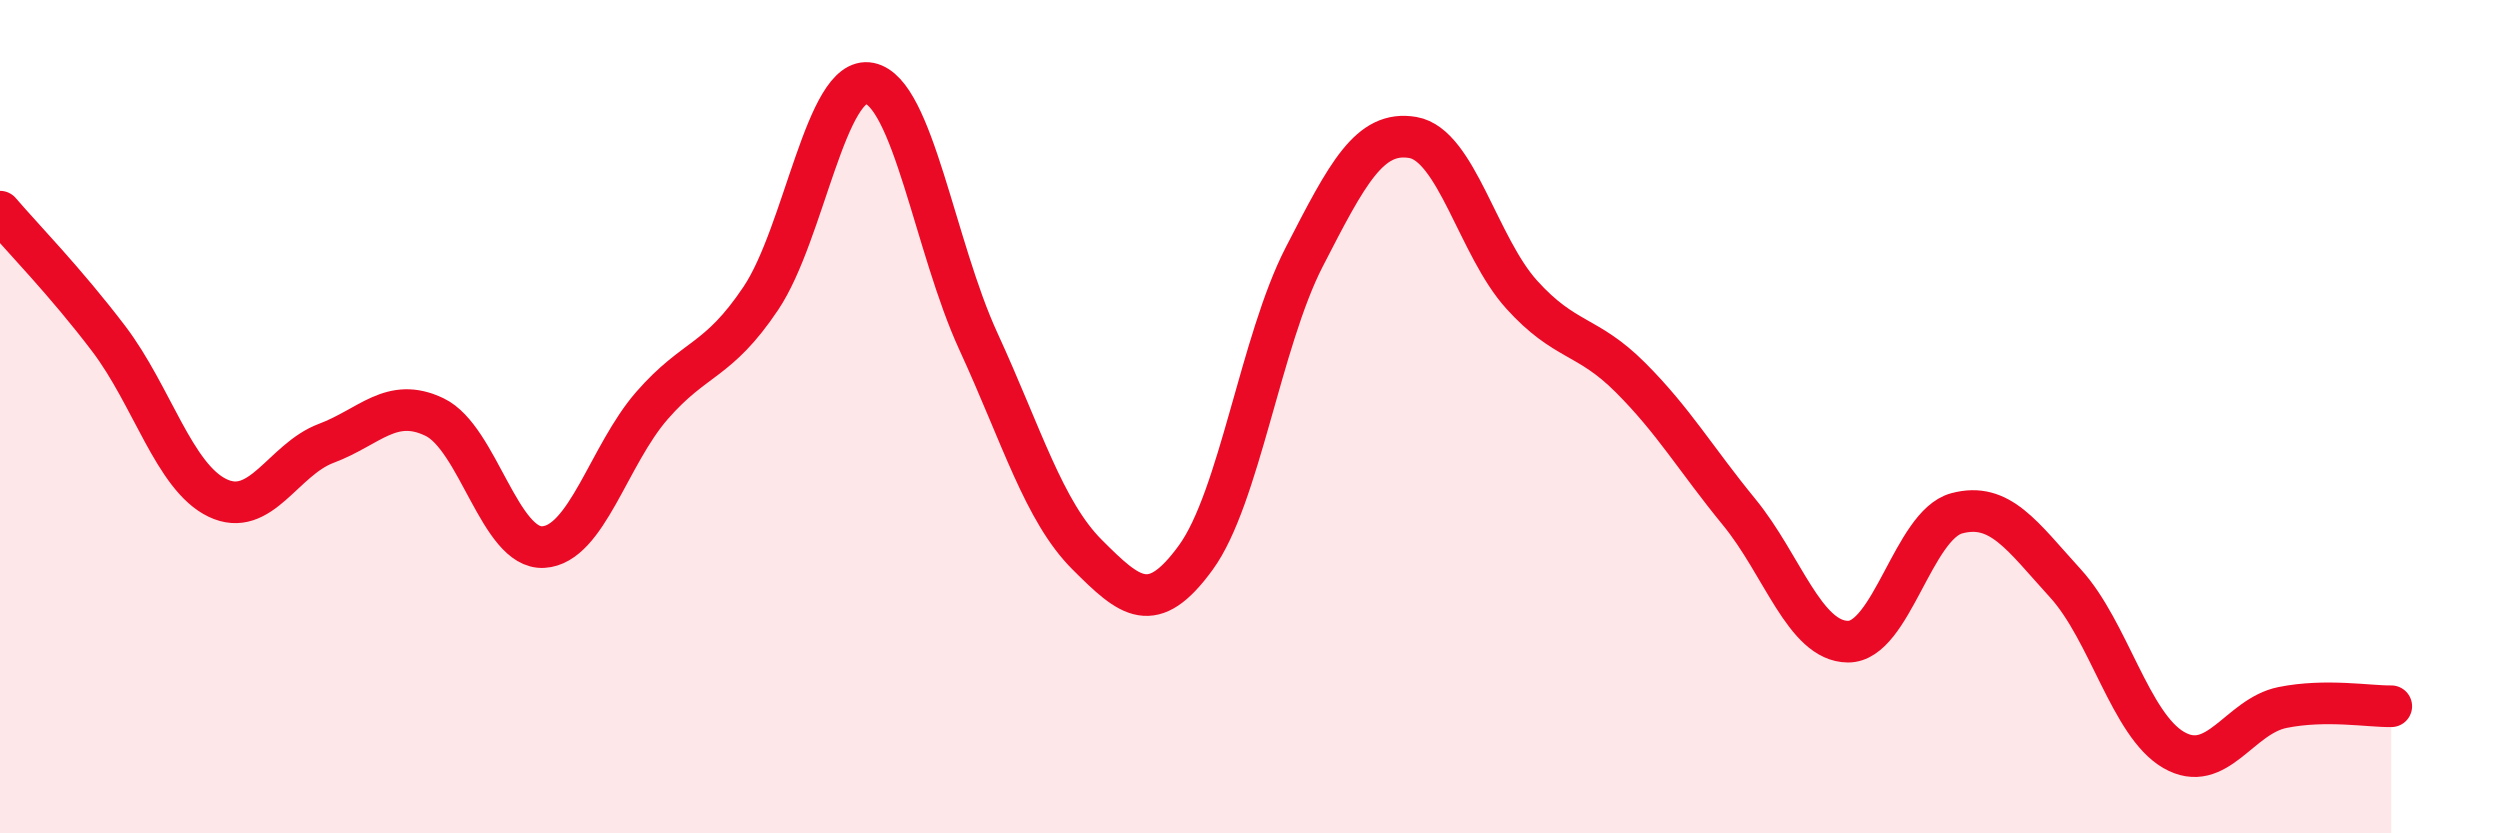
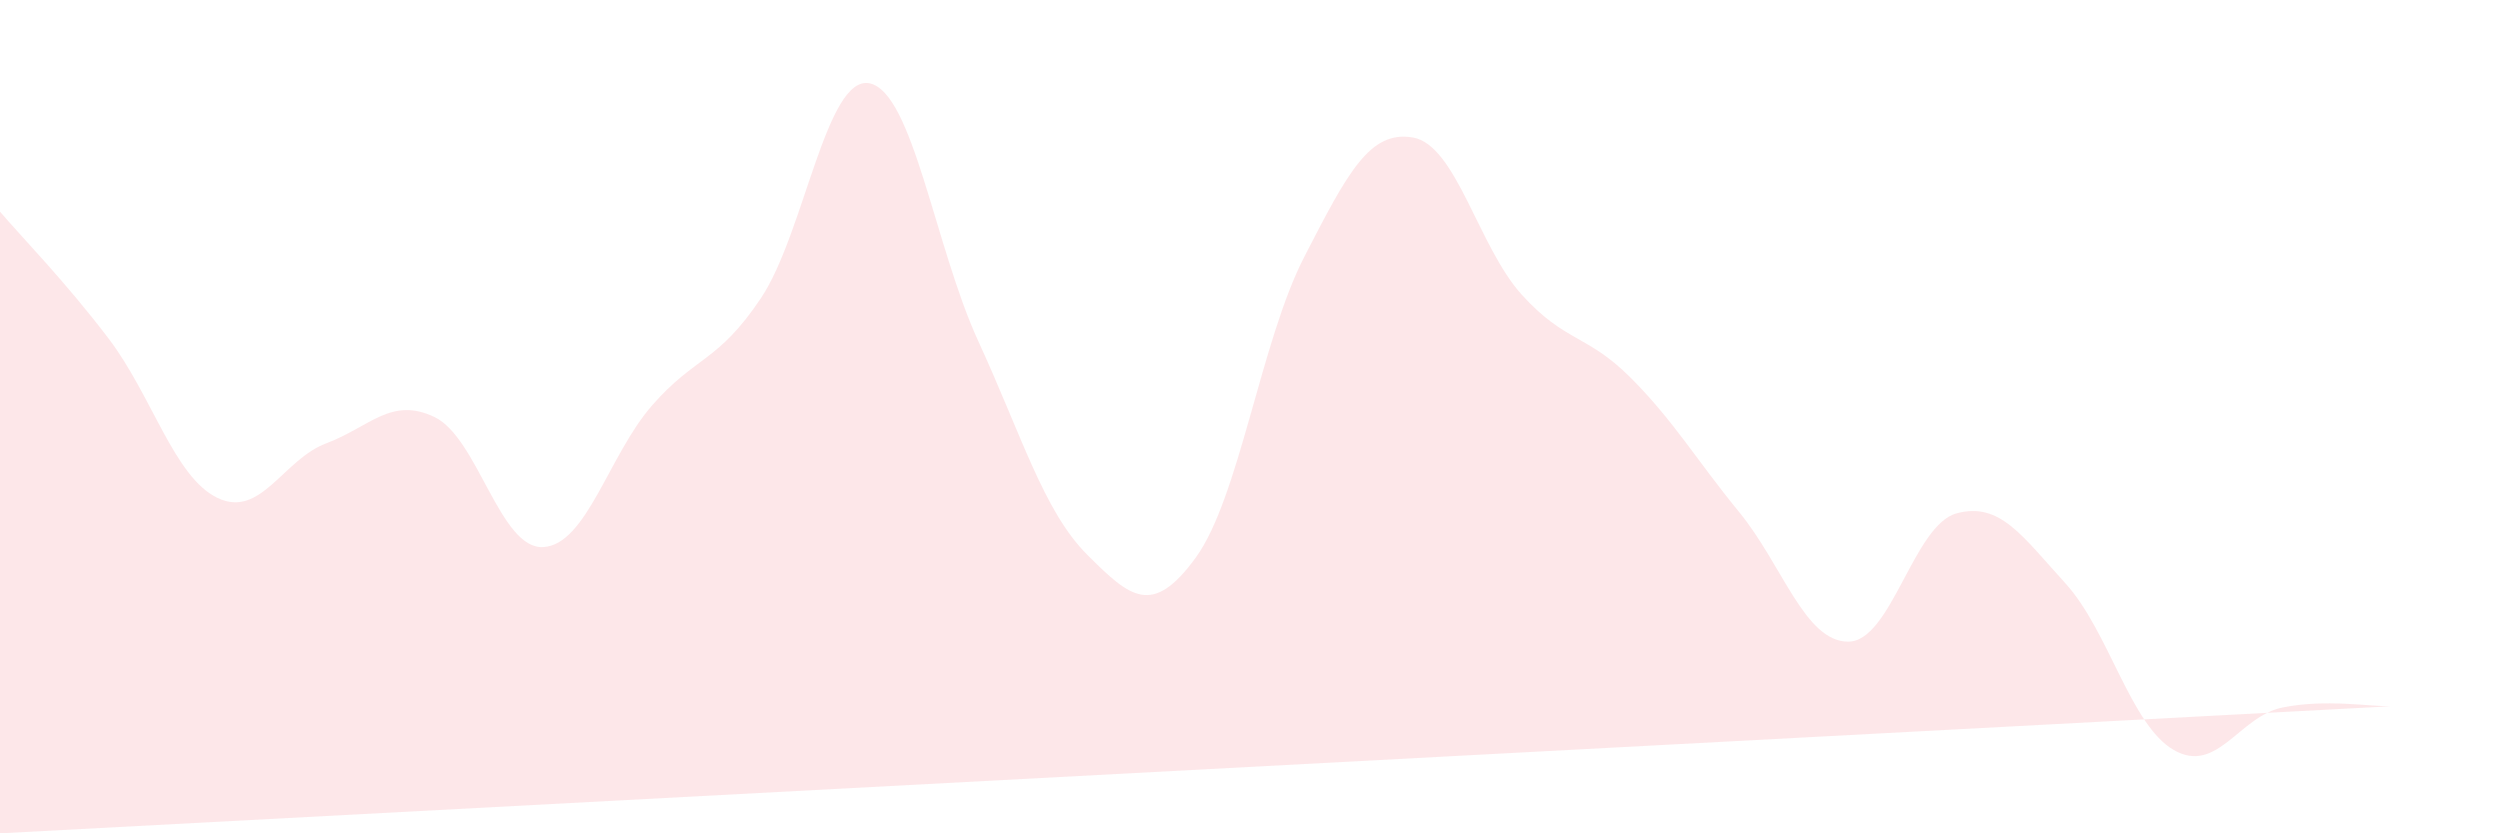
<svg xmlns="http://www.w3.org/2000/svg" width="60" height="20" viewBox="0 0 60 20">
-   <path d="M 0,5.08 C 0.52,5.69 1.57,6.76 2.61,8.13 C 3.65,9.5 4.18,11.45 5.22,11.95 C 6.26,12.45 6.79,11.03 7.83,10.64 C 8.87,10.25 9.39,9.51 10.43,10.01 C 11.47,10.51 12,13.19 13.04,13.13 C 14.08,13.07 14.61,10.92 15.65,9.73 C 16.69,8.54 17.22,8.71 18.26,7.16 C 19.3,5.61 19.83,1.79 20.87,2 C 21.91,2.21 22.44,5.93 23.48,8.19 C 24.52,10.45 25.05,12.27 26.09,13.31 C 27.13,14.35 27.66,14.81 28.7,13.38 C 29.74,11.95 30.26,8.19 31.3,6.17 C 32.34,4.15 32.87,3.12 33.91,3.3 C 34.95,3.48 35.48,5.92 36.52,7.07 C 37.56,8.22 38.09,8.02 39.13,9.06 C 40.17,10.1 40.7,11.02 41.74,12.29 C 42.78,13.56 43.31,15.39 44.35,15.4 C 45.39,15.41 45.92,12.6 46.96,12.32 C 48,12.04 48.53,12.86 49.57,14 C 50.61,15.14 51.13,17.4 52.17,18 C 53.21,18.6 53.74,17.19 54.78,16.98 C 55.82,16.77 56.87,16.96 57.39,16.95L57.39 20L0 20Z" fill="#EB0A25" opacity="0.1" stroke-linecap="round" stroke-linejoin="round" />
-   <path d="M 0,5.08 C 0.52,5.69 1.57,6.76 2.61,8.13 C 3.65,9.5 4.18,11.45 5.22,11.95 C 6.26,12.45 6.79,11.03 7.83,10.64 C 8.87,10.25 9.39,9.51 10.43,10.01 C 11.47,10.51 12,13.19 13.04,13.13 C 14.08,13.07 14.61,10.92 15.65,9.73 C 16.69,8.54 17.22,8.71 18.26,7.16 C 19.3,5.61 19.83,1.79 20.87,2 C 21.91,2.21 22.44,5.93 23.48,8.19 C 24.52,10.45 25.05,12.27 26.09,13.31 C 27.13,14.35 27.66,14.81 28.7,13.38 C 29.74,11.95 30.26,8.19 31.3,6.17 C 32.34,4.15 32.87,3.12 33.91,3.3 C 34.95,3.48 35.48,5.92 36.52,7.07 C 37.56,8.22 38.09,8.02 39.13,9.06 C 40.17,10.1 40.7,11.02 41.74,12.29 C 42.78,13.56 43.31,15.39 44.35,15.4 C 45.39,15.41 45.92,12.6 46.96,12.32 C 48,12.04 48.53,12.86 49.57,14 C 50.61,15.14 51.13,17.4 52.17,18 C 53.21,18.6 53.74,17.19 54.78,16.98 C 55.82,16.77 56.87,16.96 57.39,16.95" stroke="#EB0A25" stroke-width="1" fill="none" stroke-linecap="round" stroke-linejoin="round" />
+   <path d="M 0,5.08 C 0.52,5.69 1.57,6.76 2.61,8.13 C 3.65,9.5 4.18,11.45 5.22,11.95 C 6.26,12.45 6.79,11.03 7.83,10.64 C 8.87,10.25 9.39,9.51 10.43,10.01 C 11.47,10.51 12,13.19 13.04,13.13 C 14.08,13.07 14.61,10.92 15.65,9.73 C 16.69,8.54 17.22,8.71 18.26,7.16 C 19.3,5.61 19.83,1.79 20.87,2 C 21.91,2.21 22.44,5.93 23.48,8.19 C 24.52,10.45 25.05,12.27 26.09,13.31 C 27.13,14.35 27.66,14.81 28.7,13.38 C 29.74,11.95 30.26,8.19 31.3,6.17 C 32.34,4.15 32.87,3.12 33.91,3.3 C 34.95,3.48 35.48,5.92 36.52,7.07 C 37.56,8.22 38.09,8.02 39.13,9.06 C 40.17,10.1 40.7,11.02 41.74,12.29 C 42.78,13.56 43.31,15.39 44.35,15.4 C 45.39,15.41 45.92,12.6 46.96,12.32 C 48,12.04 48.53,12.86 49.57,14 C 50.61,15.14 51.13,17.4 52.17,18 C 53.21,18.6 53.74,17.19 54.78,16.98 C 55.82,16.77 56.87,16.96 57.39,16.95L0 20Z" fill="#EB0A25" opacity="0.1" stroke-linecap="round" stroke-linejoin="round" />
</svg>